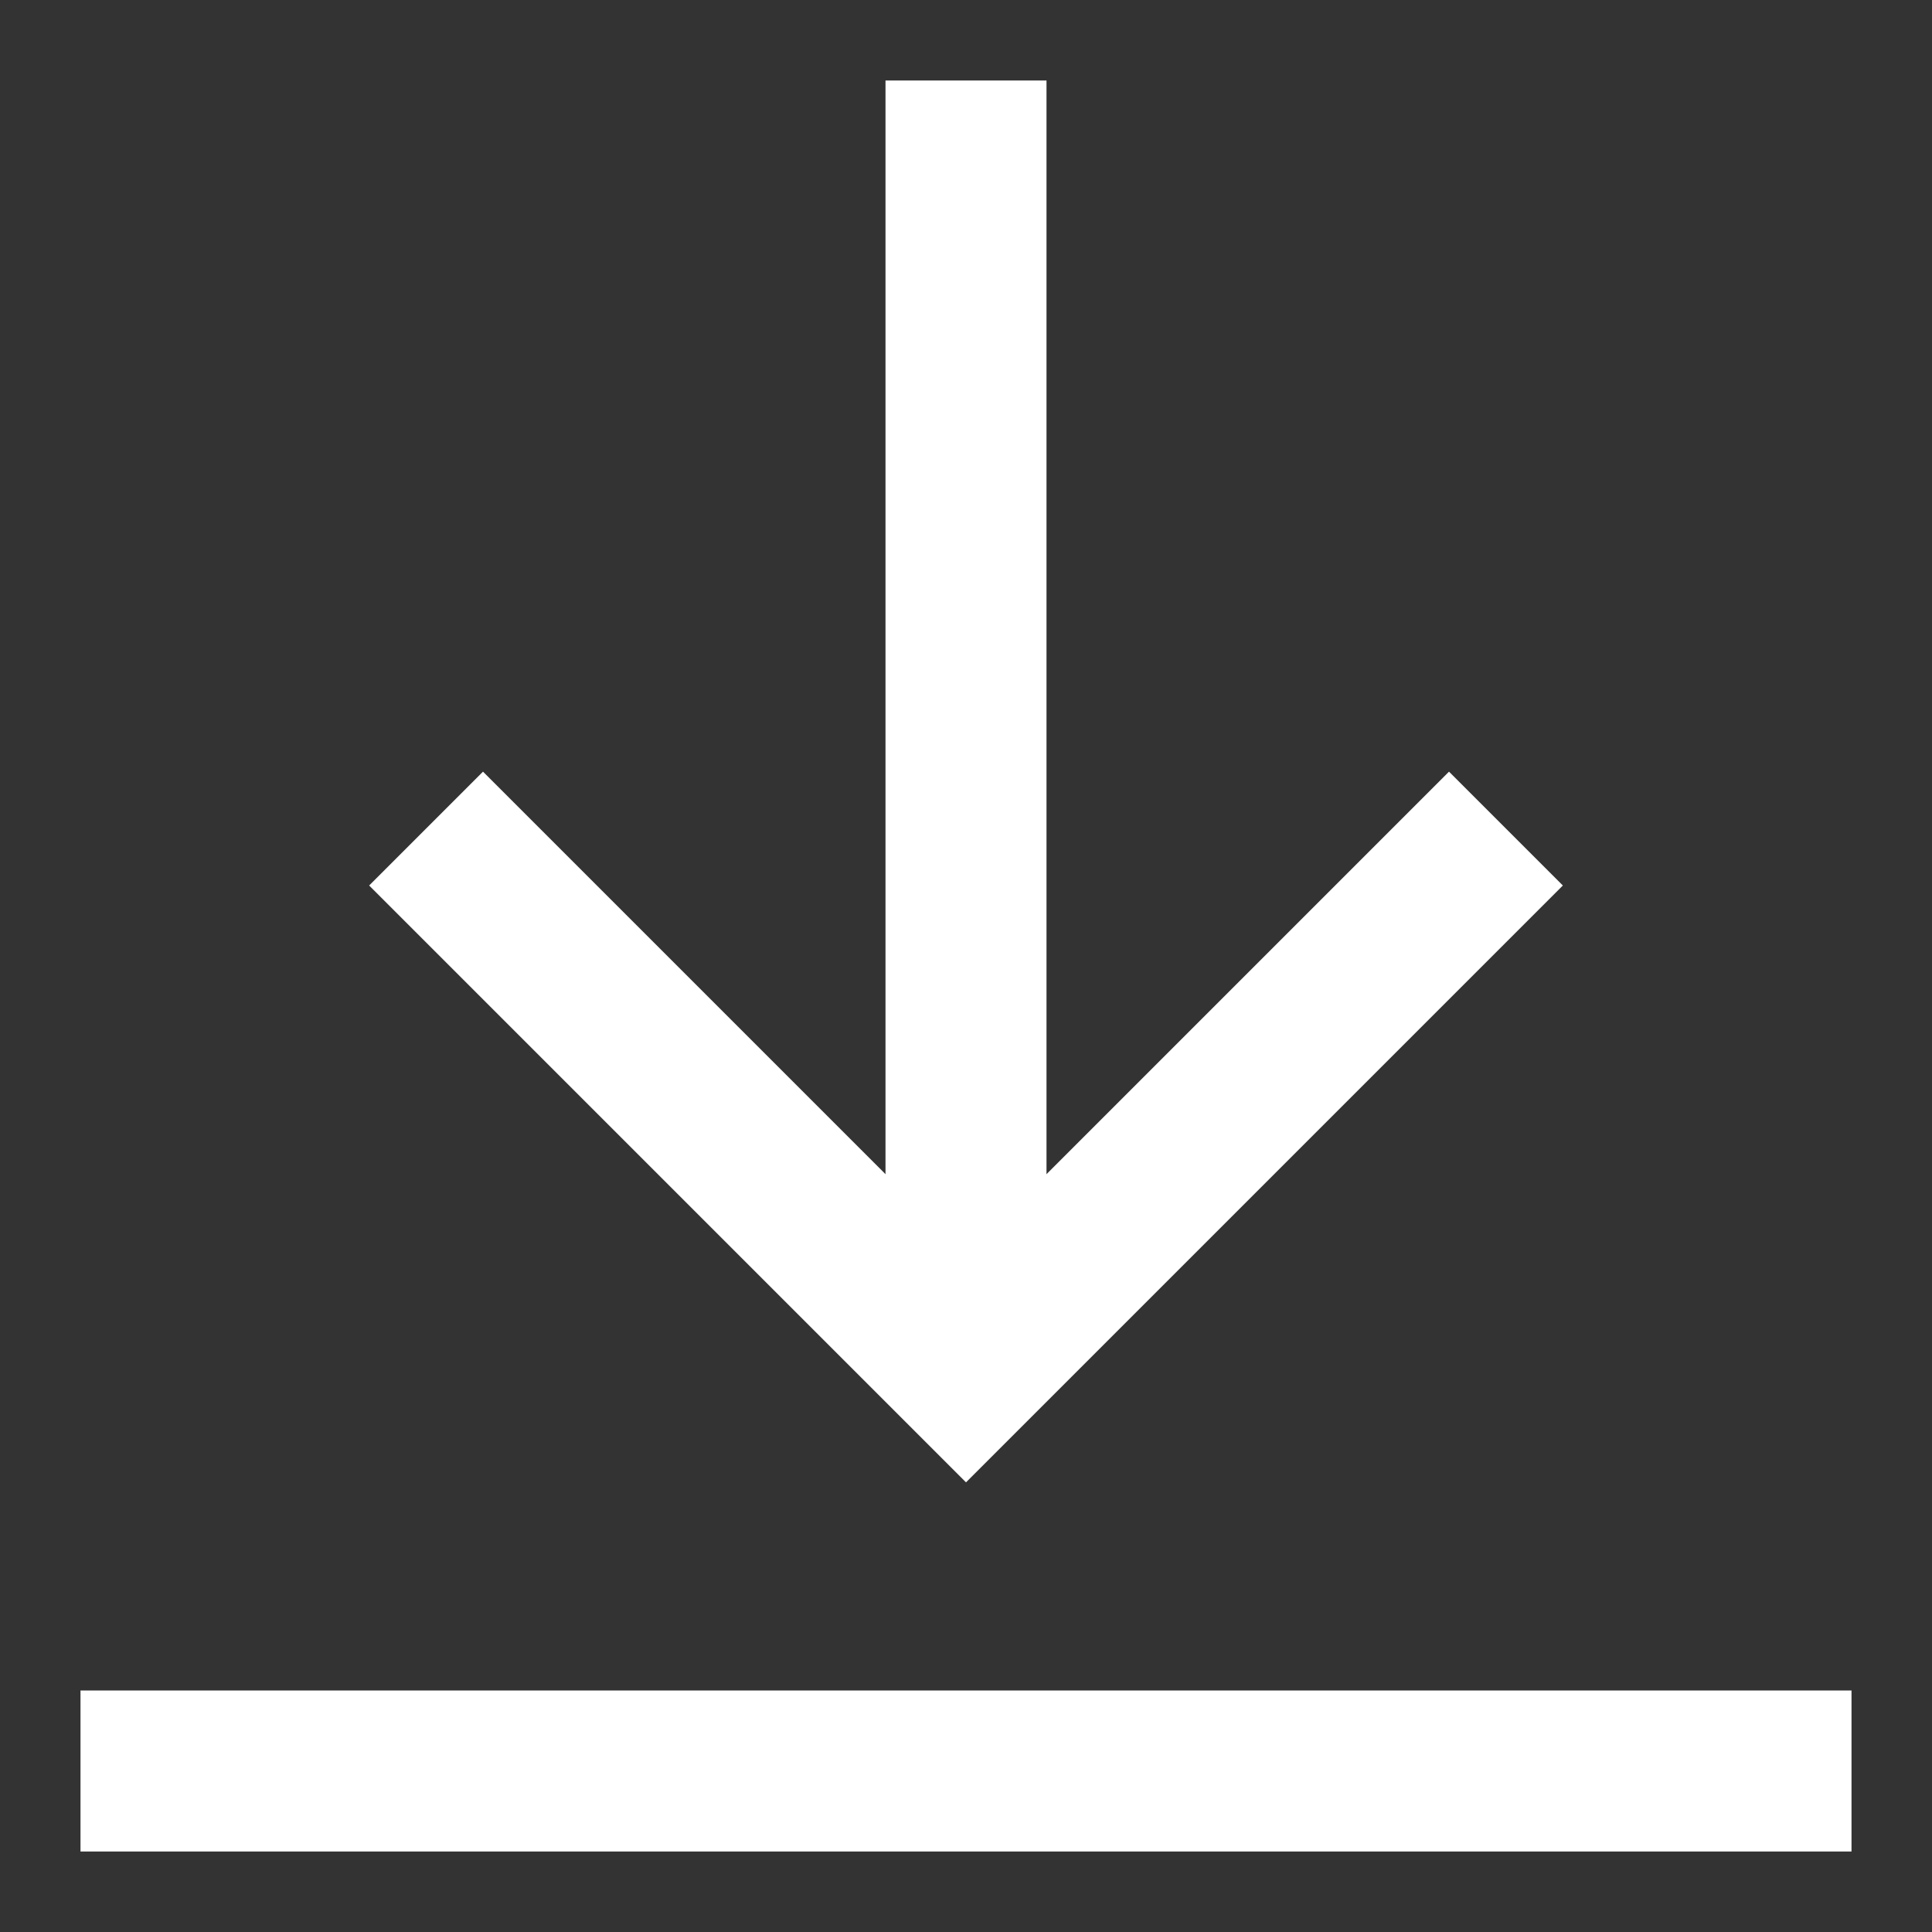
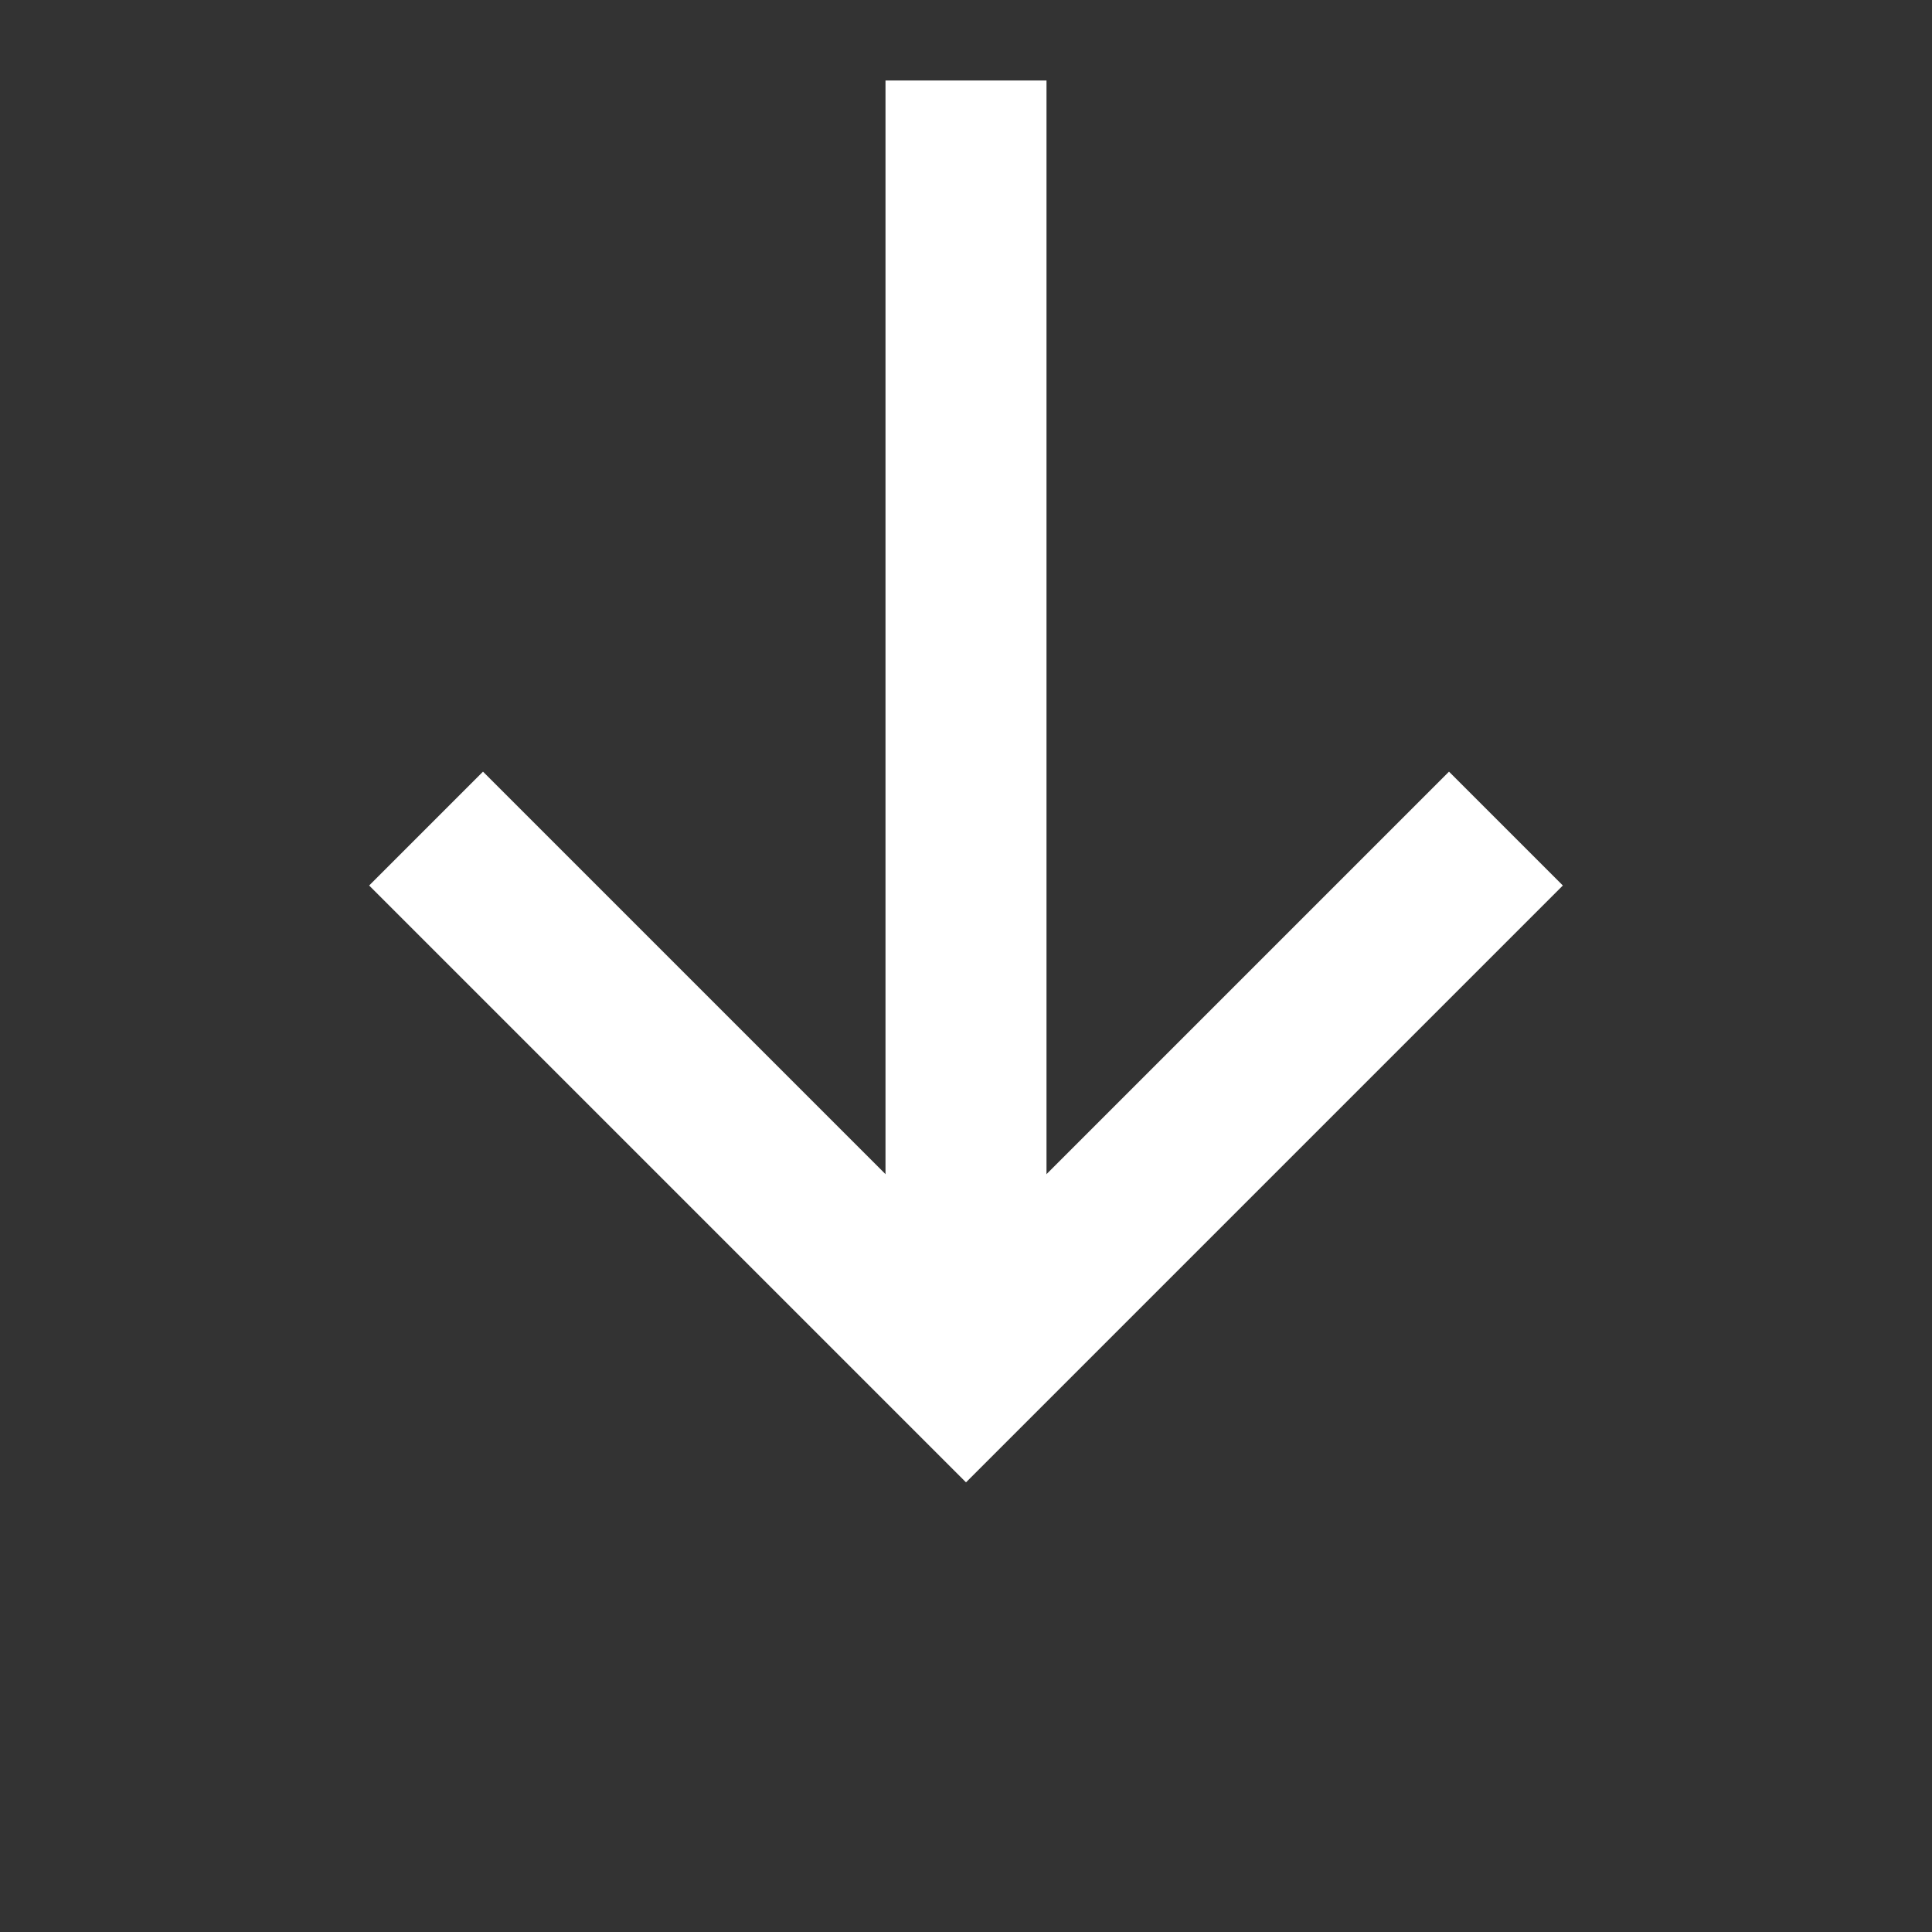
<svg xmlns="http://www.w3.org/2000/svg" width="24" height="24" viewBox="0 0 24 24" fill="none">
  <rect x="0" y="0" width="24" height="24" fill="#333333" stroke="none" />
  <path d="M12 1V17" stroke="white" stroke-width="2" stroke-miterlimit="10" />
  <path d="M18 11L12 17L6 11" stroke="white" stroke-width="2" stroke-miterlimit="10" stroke-linecap="square" />
-   <path d="M22 22H2" stroke="white" stroke-width="2" stroke-miterlimit="10" stroke-linecap="square" />
</svg>